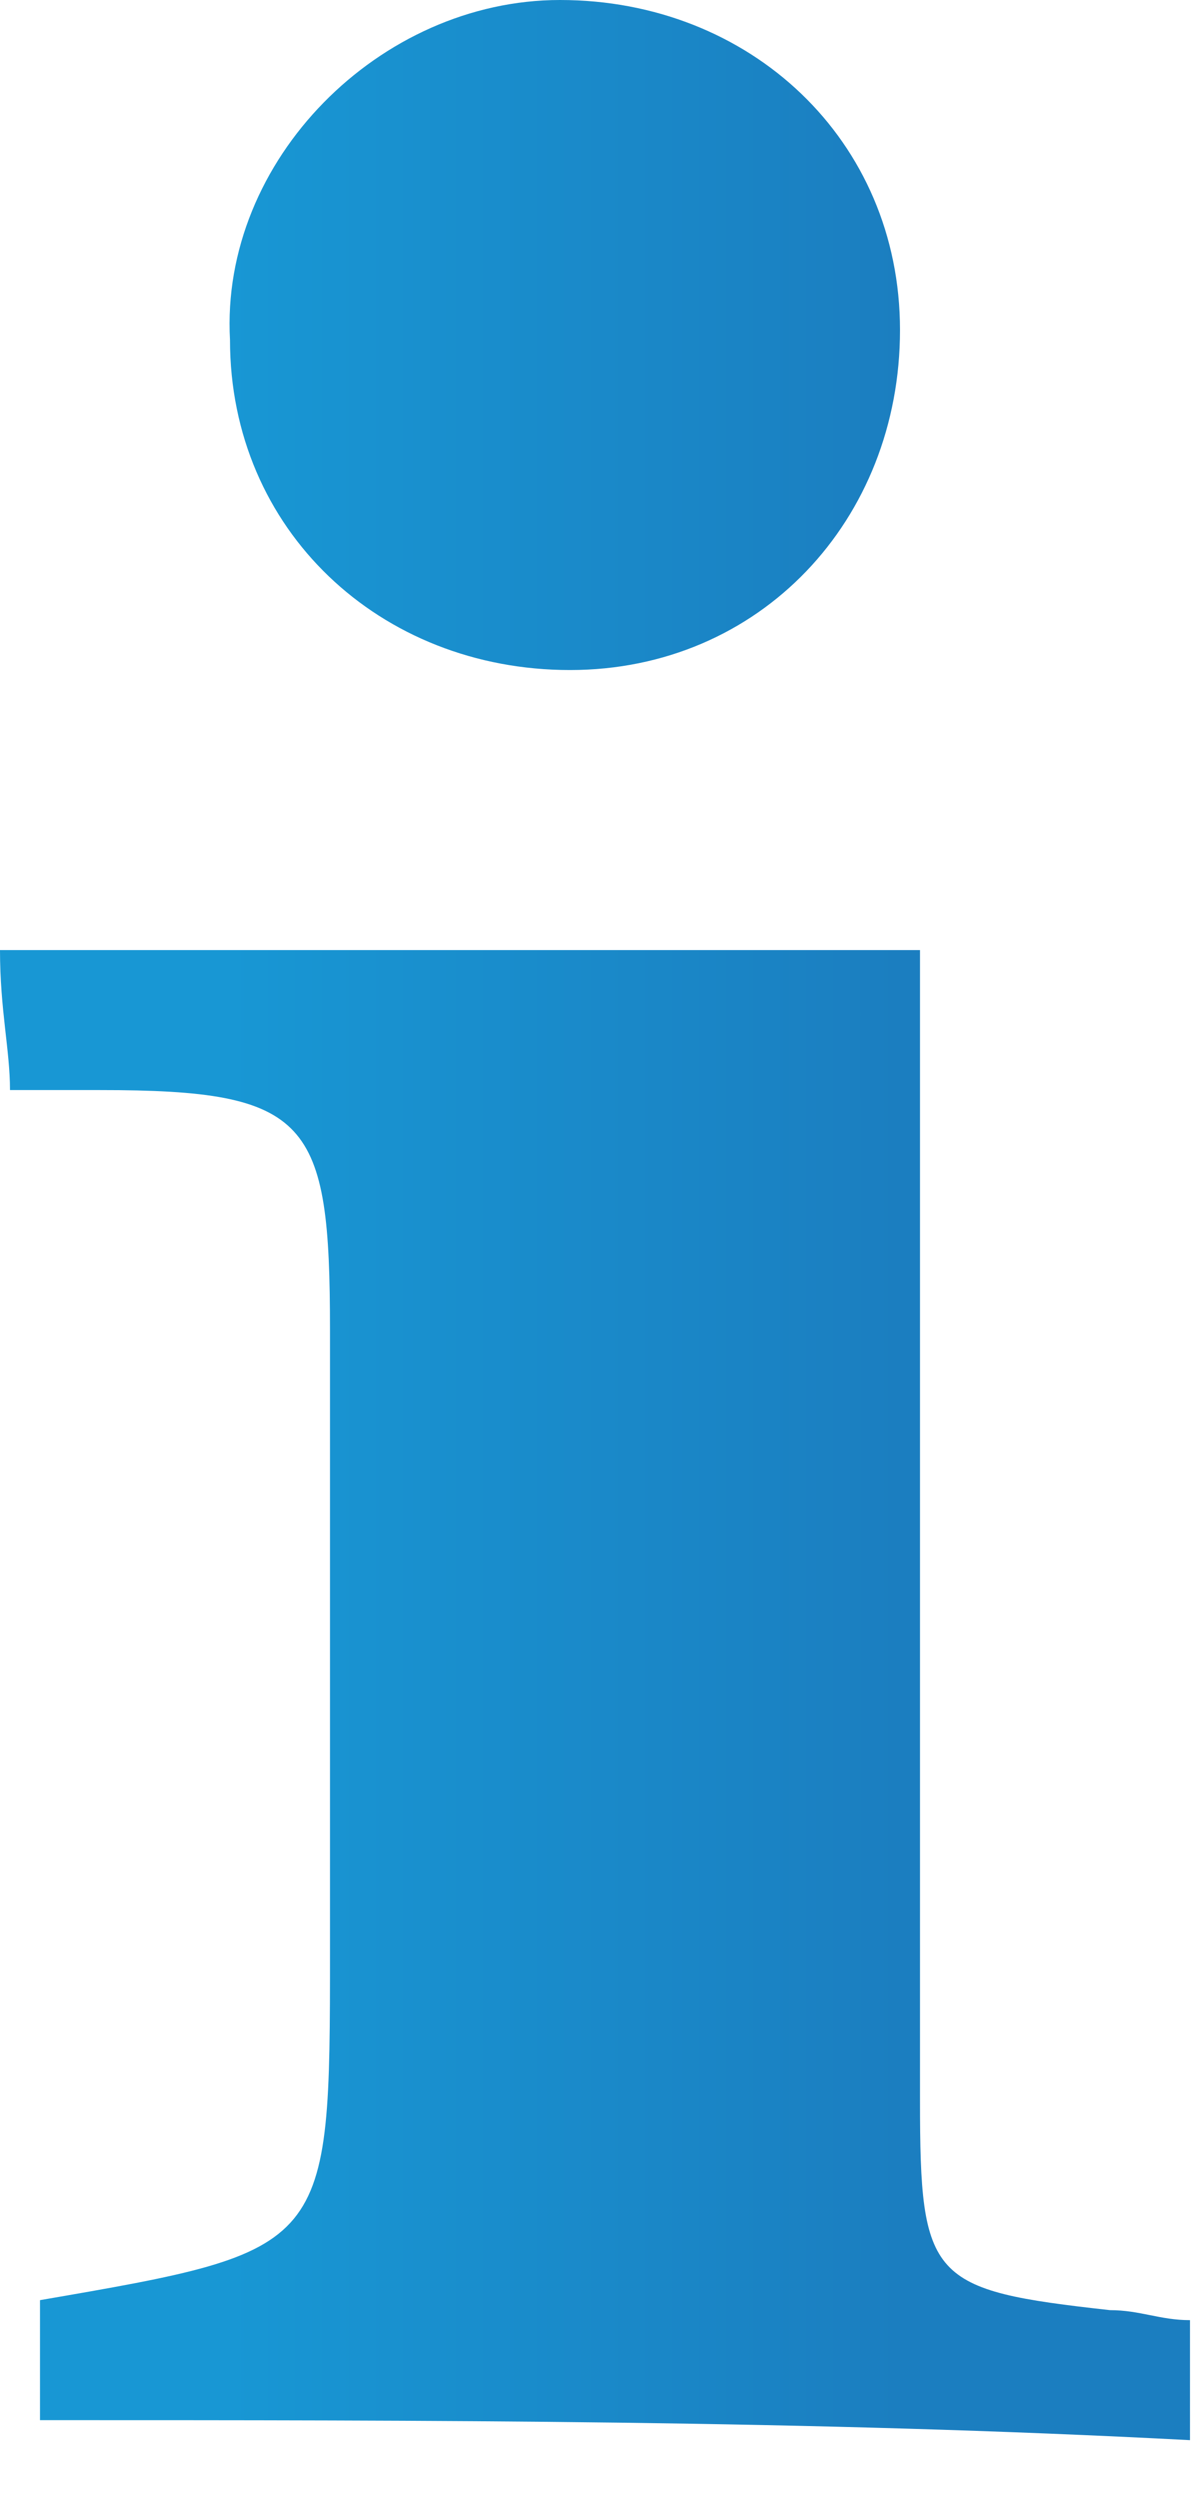
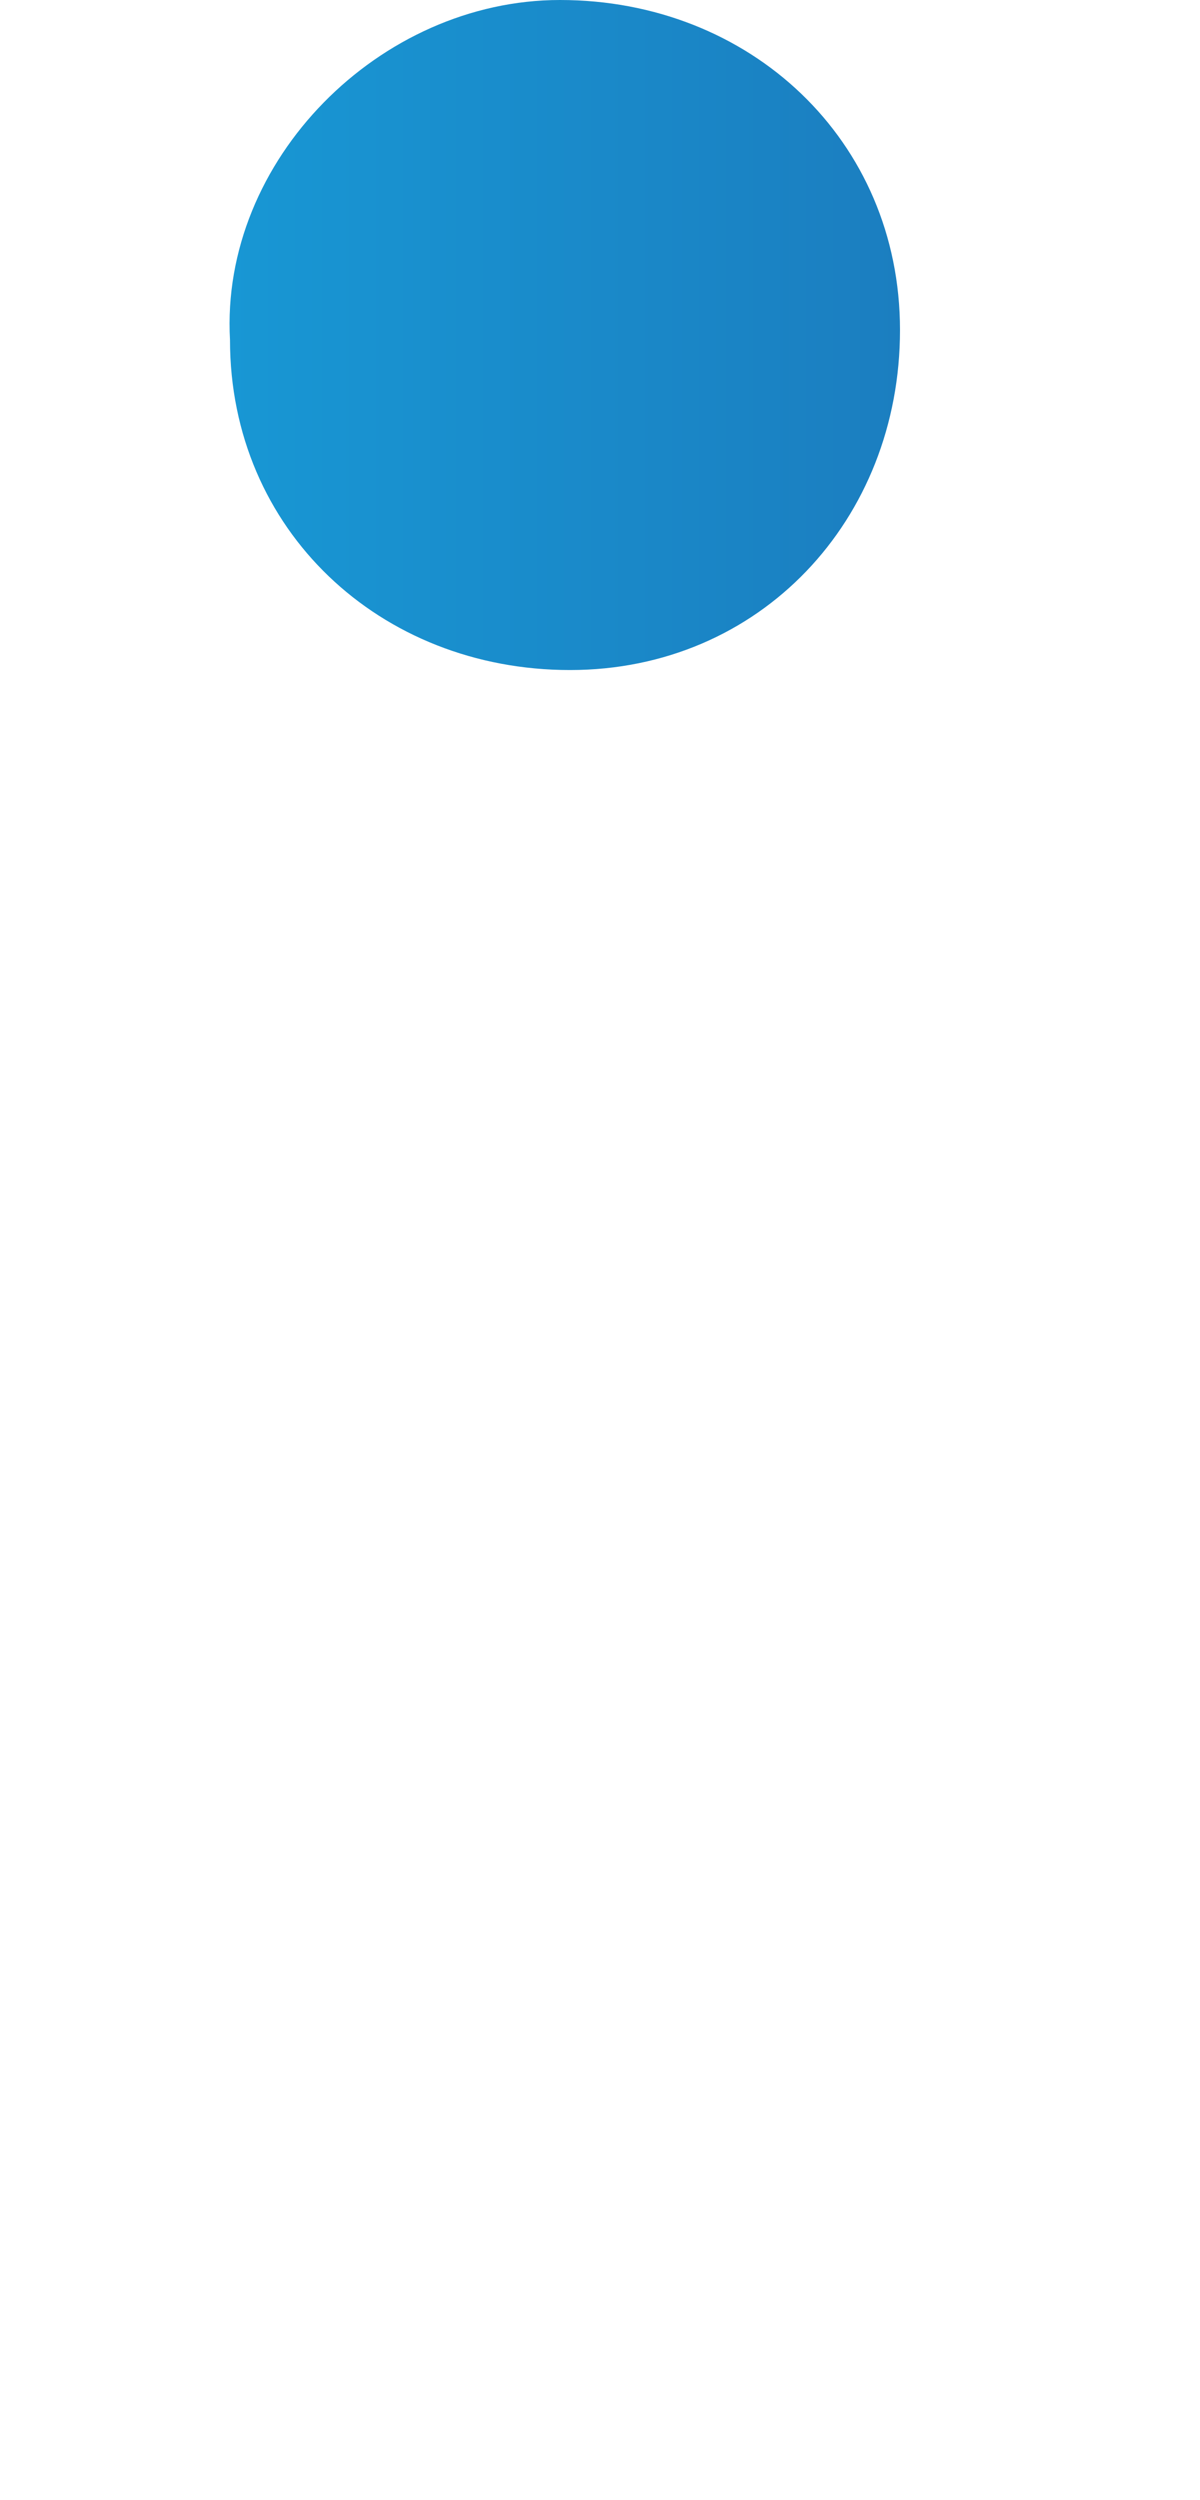
<svg xmlns="http://www.w3.org/2000/svg" width="12" height="25" viewBox="0 0 12 25" fill="none">
-   <path d="M0.4 24.2C0.4 23.8 0.4 23.4 0.4 23C3.3 22.5 3.3 22.5 3.3 19.5C3.3 17.4 3.3 15.3 3.3 13.3C3.3 11.2 3.1 10.9 1 10.9C0.7 10.9 0.5 10.9 0.1 10.9C0.1 10.5 0 10.1 0 9.5C3.1 9.5 6.1 9.5 9.2 9.5C9.2 11.5 9.2 13.7 9.2 15.8C9.2 17.5 9.2 19.2 9.2 21C9.2 22.8 9.3 22.9 11.1 23.1C11.4 23.1 11.6 23.2 11.9 23.2C11.9 23.6 11.9 23.9 11.9 24.4C8.1 24.2 4.3 24.2 0.4 24.2Z" fill="url(#paint0_linear)" />
  <path d="M9 3.3C9 5.2 7.6 6.7 5.7 6.7C3.8 6.7 2.3 5.3 2.3 3.4C2.2 1.6 3.8 0 5.6 0C7.5 0 9 1.4 9 3.3Z" fill="url(#paint1_linear)" />
  <defs>
    <linearGradient id="paint0_linear" x1="2.272" y1="3.345" x2="9.012" y2="3.345" gradientUnits="userSpaceOnUse">
      <stop stop-color="#1897D4" />
      <stop offset="1" stop-color="#1B7EC0" />
    </linearGradient>
    <linearGradient id="paint1_linear" x1="2.272" y1="3.345" x2="9.012" y2="3.345" gradientUnits="userSpaceOnUse">
      <stop stop-color="#1897D4" />
      <stop offset="1" stop-color="#1B7EC0" />
    </linearGradient>
  </defs>
</svg>